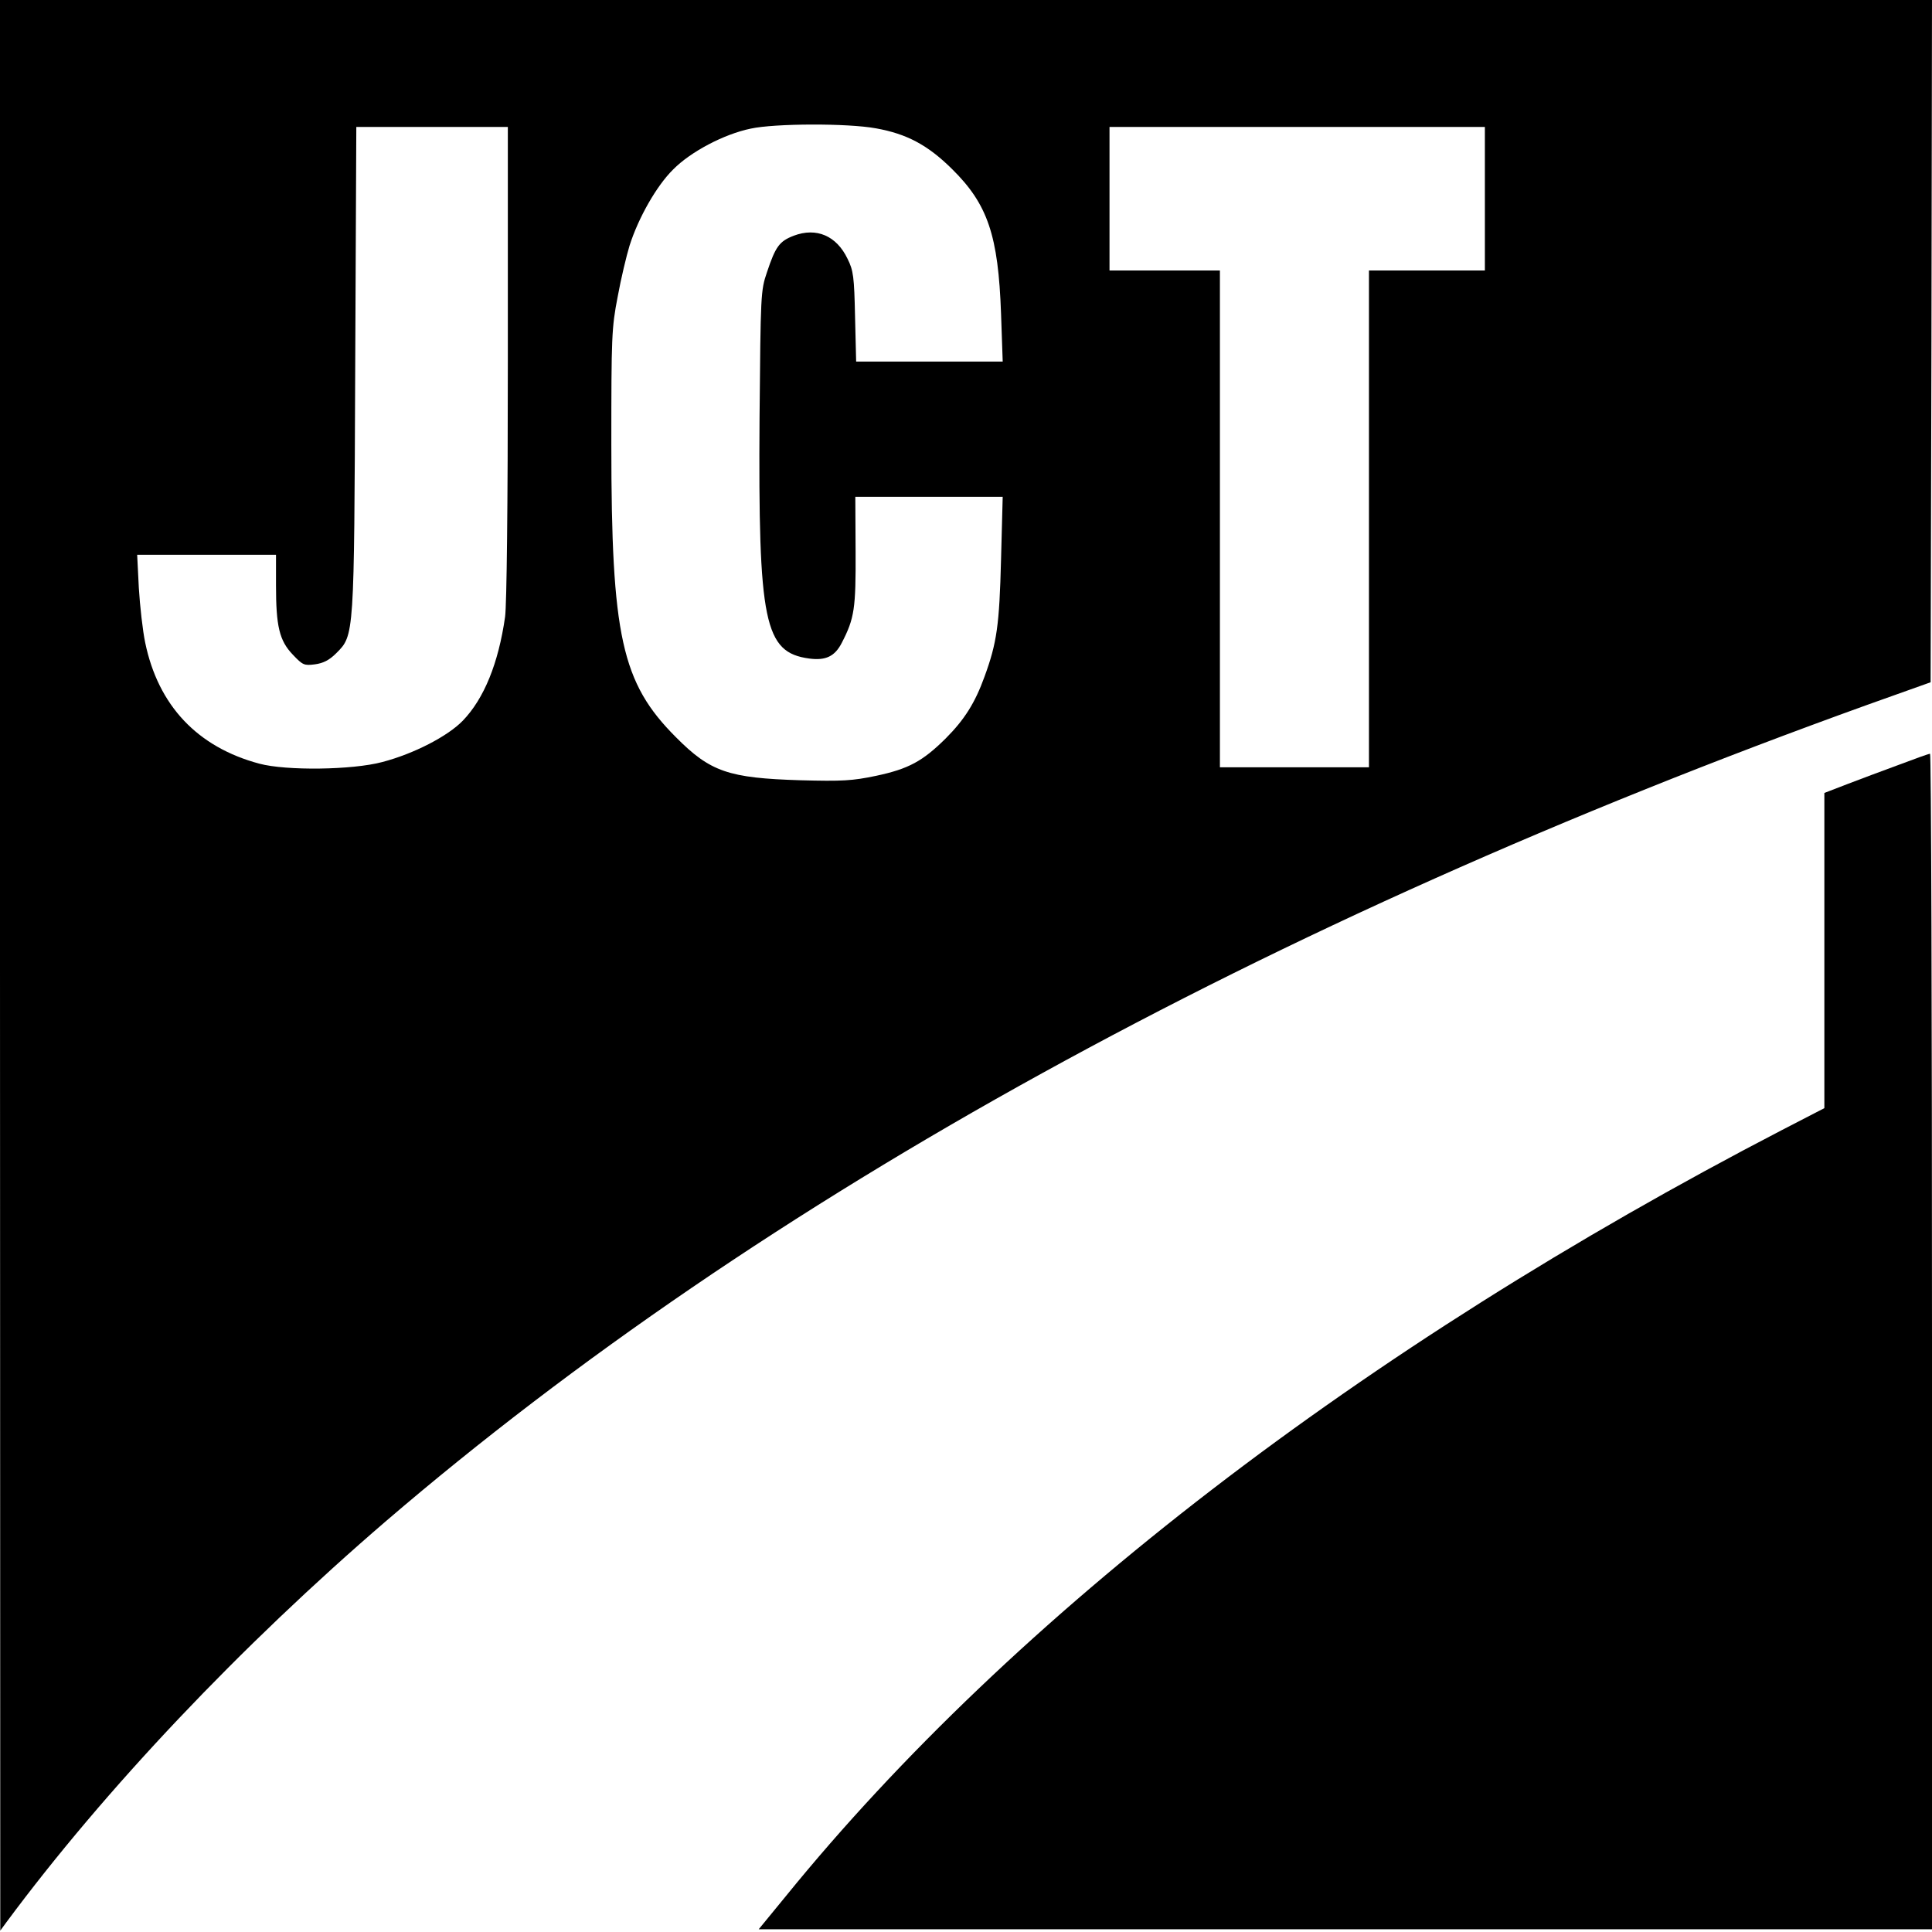
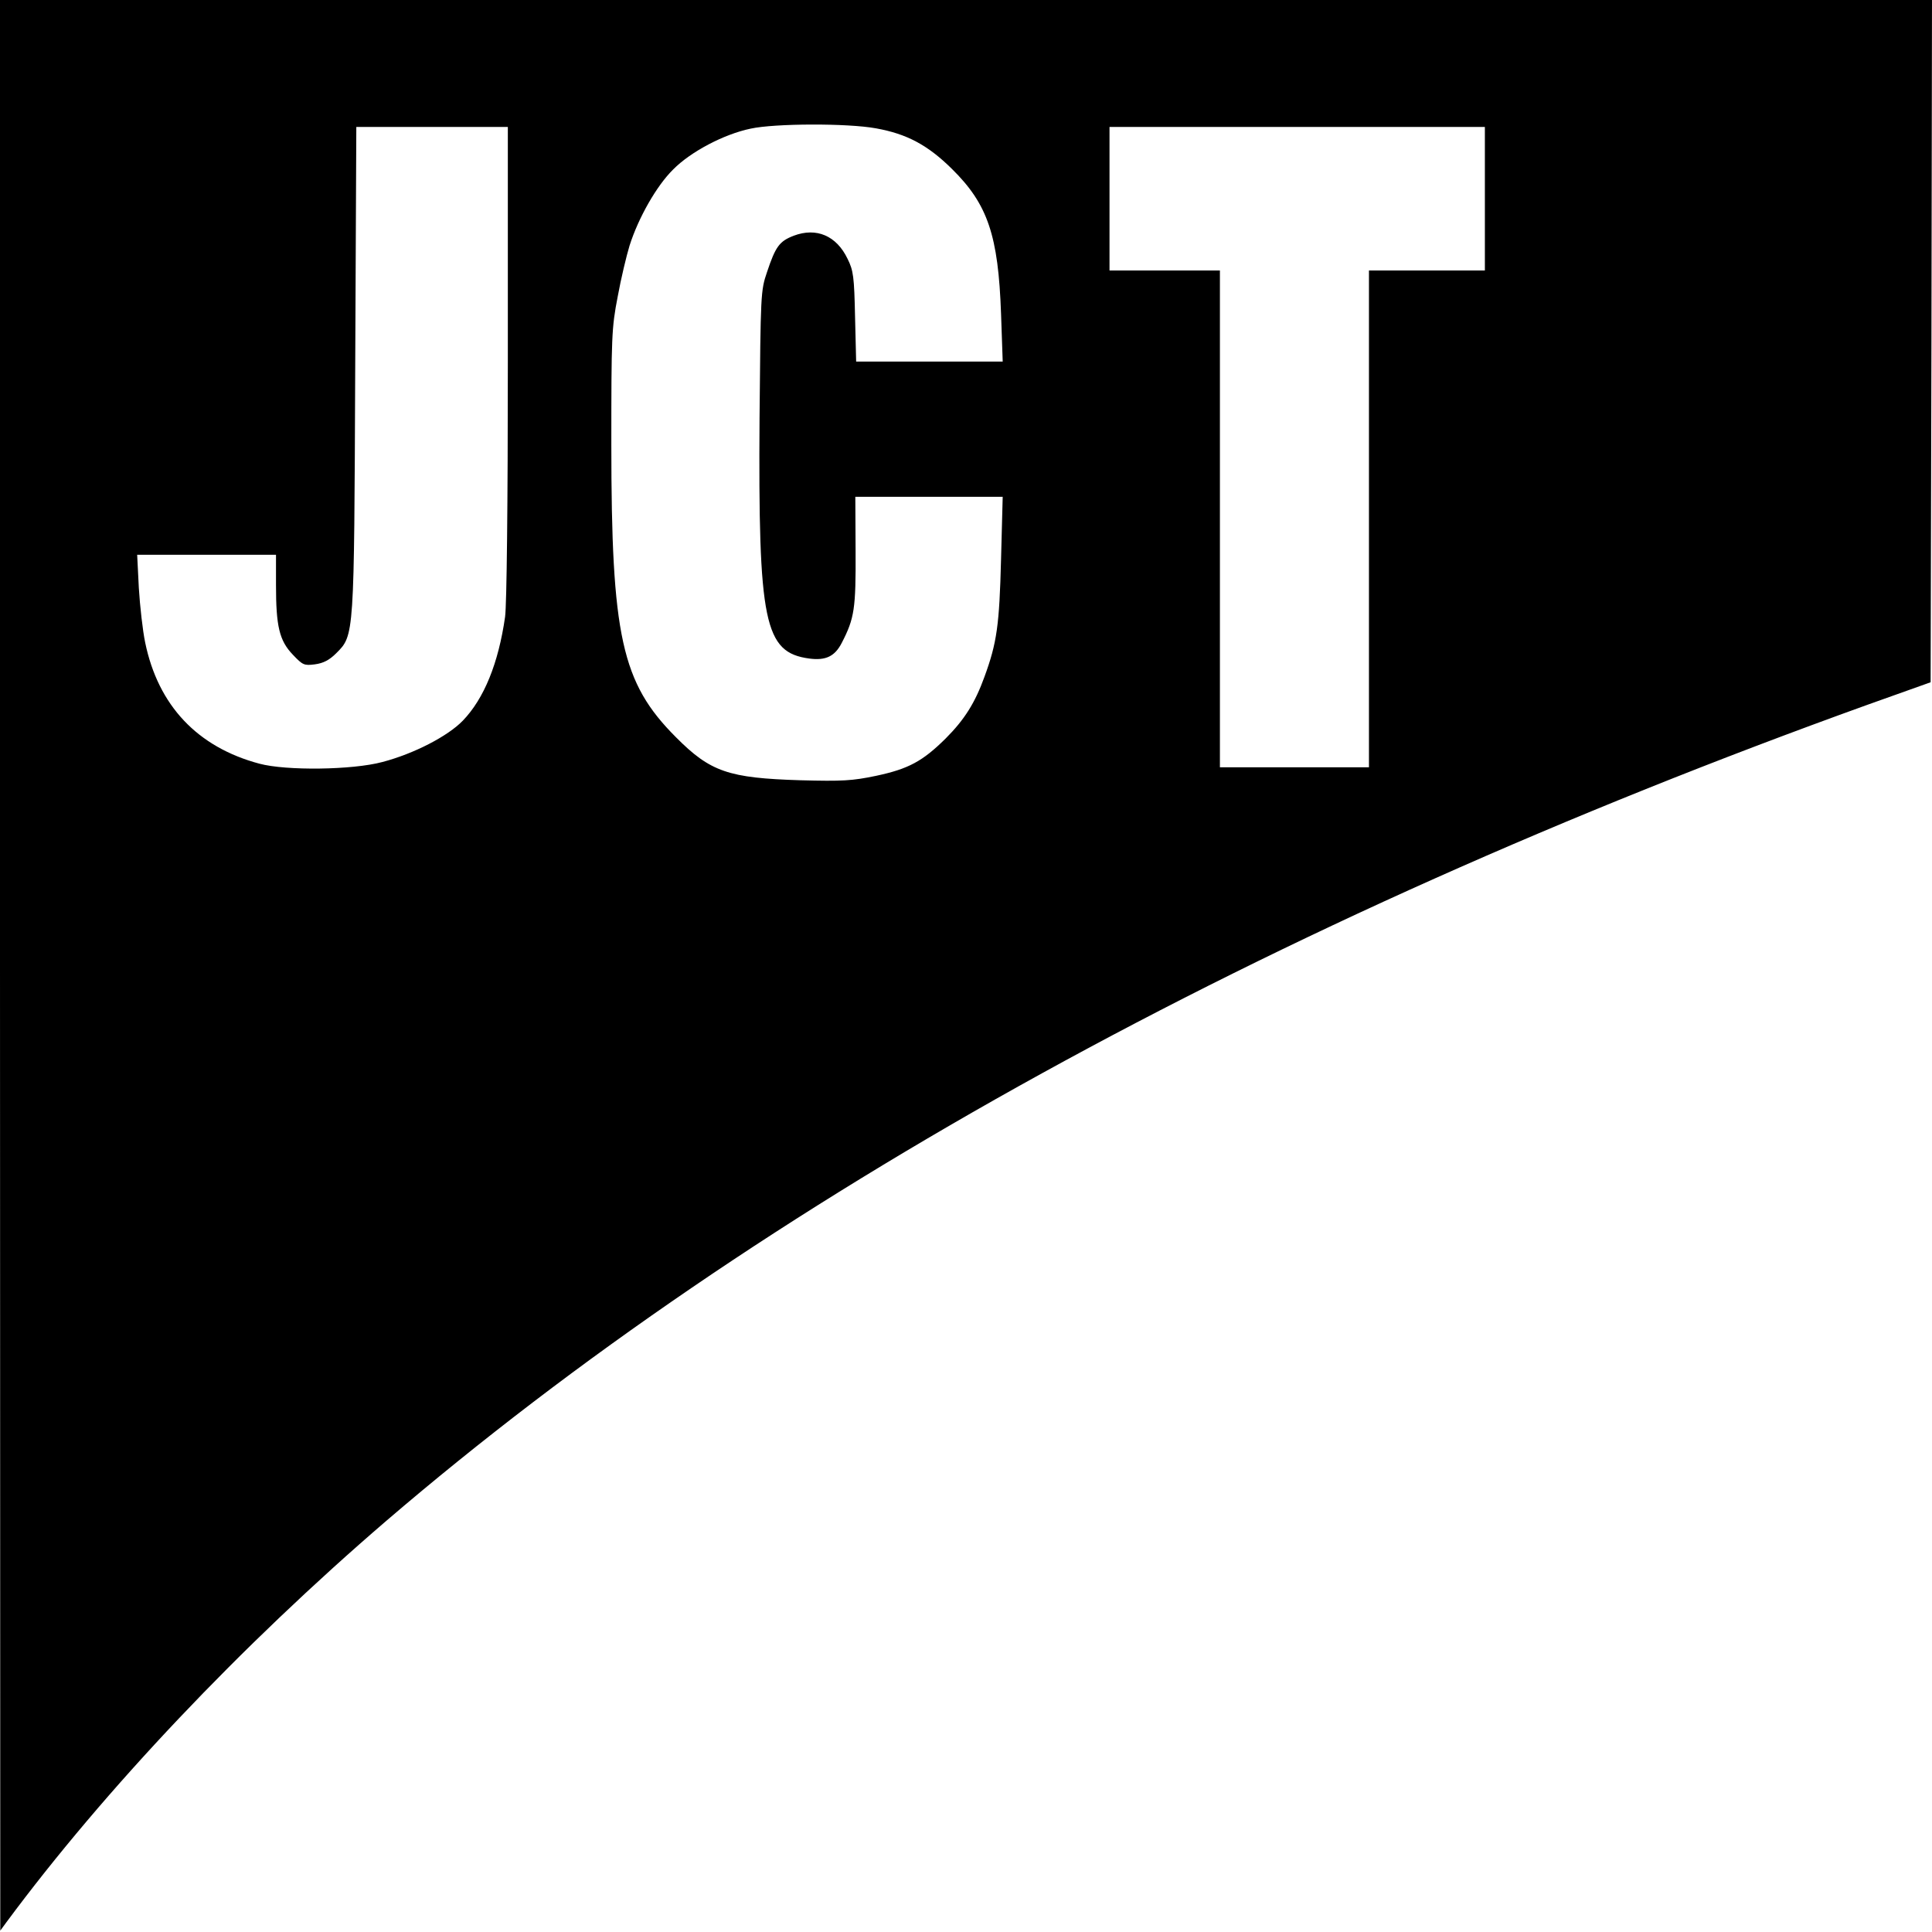
<svg xmlns="http://www.w3.org/2000/svg" version="1.0" width="700pt" height="700pt" viewBox="0 0 700 700" preserveAspectRatio="xMidYMid meet">
  <g transform="translate(0,700) scale(0.1,-0.1)" fill="#000000" stroke="none">
    <path d="M0 3503 l1 -3498 22 30 c357 482 850 1002 1377 1455 1361 1167 3183 2170 5365 2956 l230 82 3 1236 2 1236 -3500 0 -3500 0 0 -3497z m3174 3032 c111 -20 187 -60 275 -147 130 -128 168 -241 178 -525 l6 -173 -265 0 -266 0 -4 163 c-3 144 -6 167 -27 209 -40 84 -113 115 -195 84 -52 -20 -66 -39 -97 -132 -23 -67 -23 -80 -27 -528 -5 -742 17 -850 180 -872 60 -8 93 8 118 57 46 89 51 124 50 332 l-1 197 267 0 267 0 -6 -227 c-6 -238 -15 -302 -60 -425 -34 -94 -72 -155 -141 -224 -83 -82 -134 -110 -252 -135 -86 -18 -122 -20 -274 -16 -260 8 -326 30 -451 156 -197 197 -234 366 -234 1061 0 390 1 422 23 535 12 66 32 149 43 185 32 101 98 217 158 276 63 64 184 128 281 148 87 19 351 20 454 1z m-1334 -847 c0 -514 -4 -881 -10 -923 -24 -168 -76 -296 -153 -376 -54 -56 -177 -120 -292 -150 -108 -29 -348 -32 -445 -6 -225 60 -367 211 -414 439 -9 43 -19 132 -23 198 l-6 120 251 0 252 0 0 -110 c0 -149 12 -201 61 -252 36 -38 41 -40 80 -35 30 4 52 15 77 40 66 66 65 57 69 1035 l4 872 274 0 275 0 0 -852z m3540 592 l0 -260 -210 0 -210 0 0 -900 0 -900 -270 0 -270 0 0 900 0 900 -200 0 -200 0 0 260 0 260 680 0 680 0 0 -260z" />
-     <path d="M6880 4229 c-58 -21 -142 -53 -187 -70 l-83 -32 0 -571 0 -571 -153 -79 c-1521 -789 -2785 -1761 -3608 -2774 l-100 -122 2125 0 2126 0 0 2130 c0 1172 -3 2130 -7 2129 -5 0 -55 -18 -113 -40z" />
  </g>
</svg>